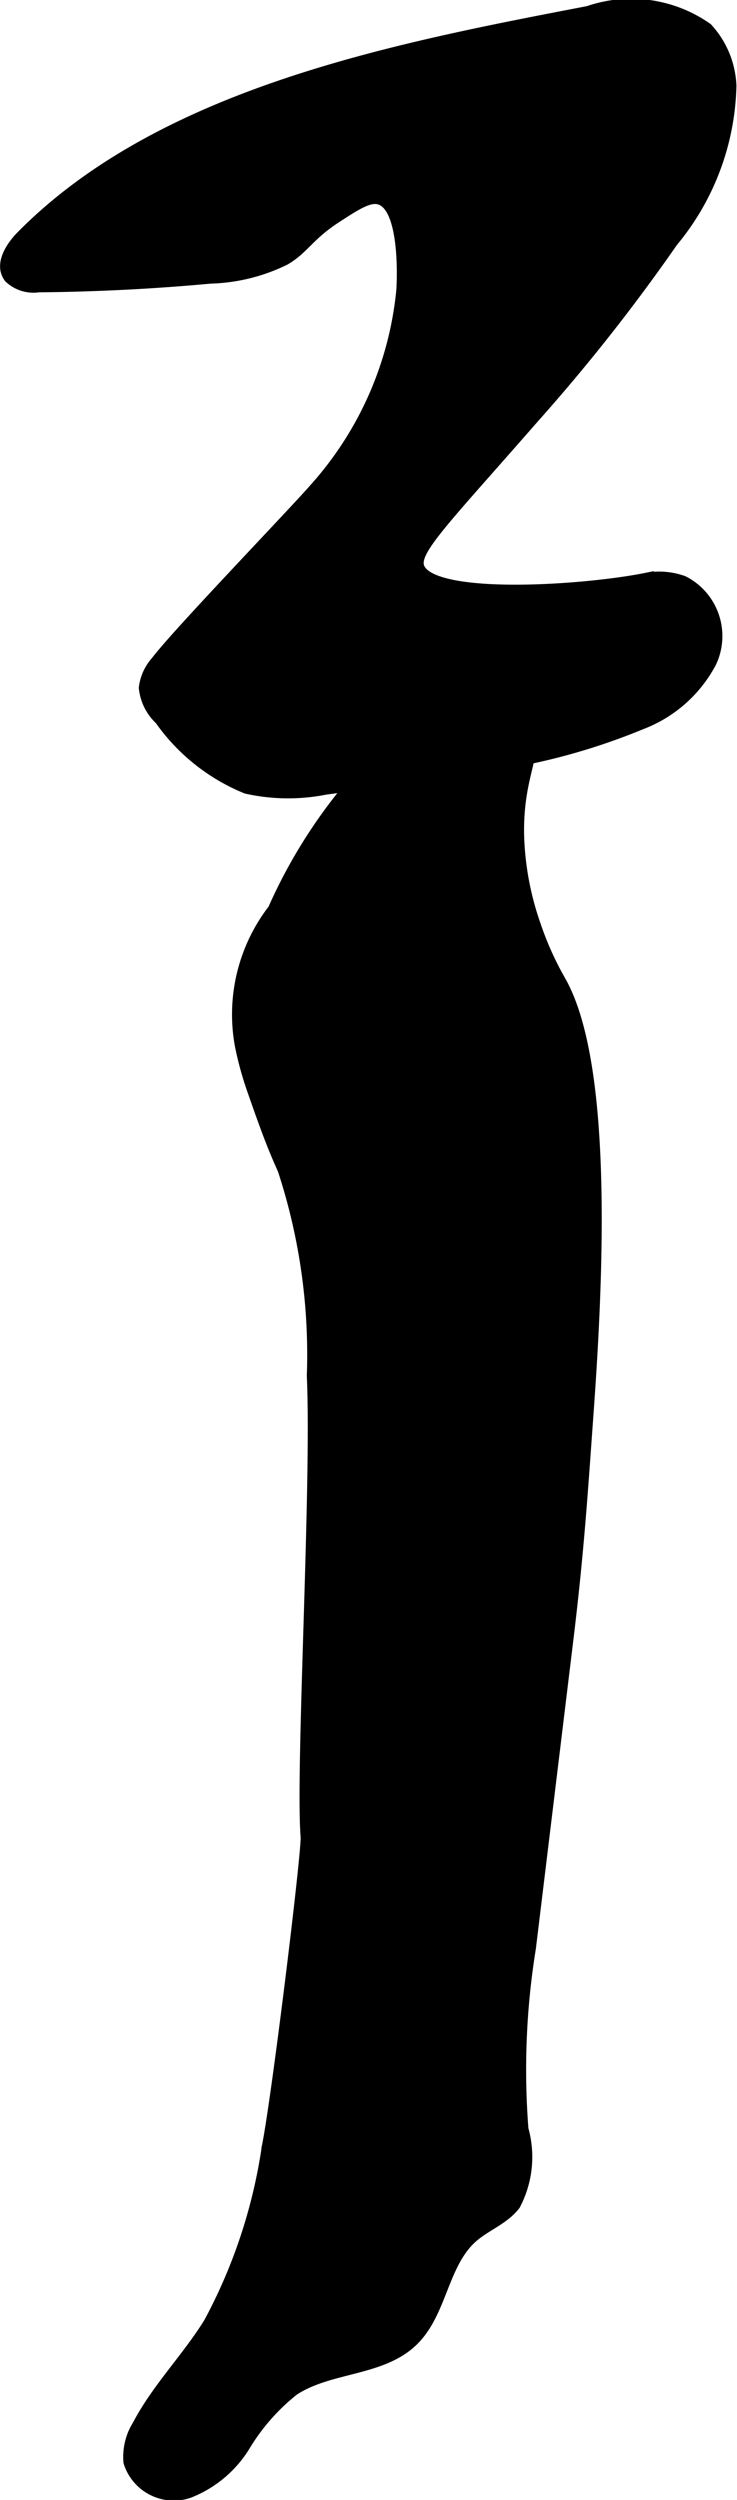
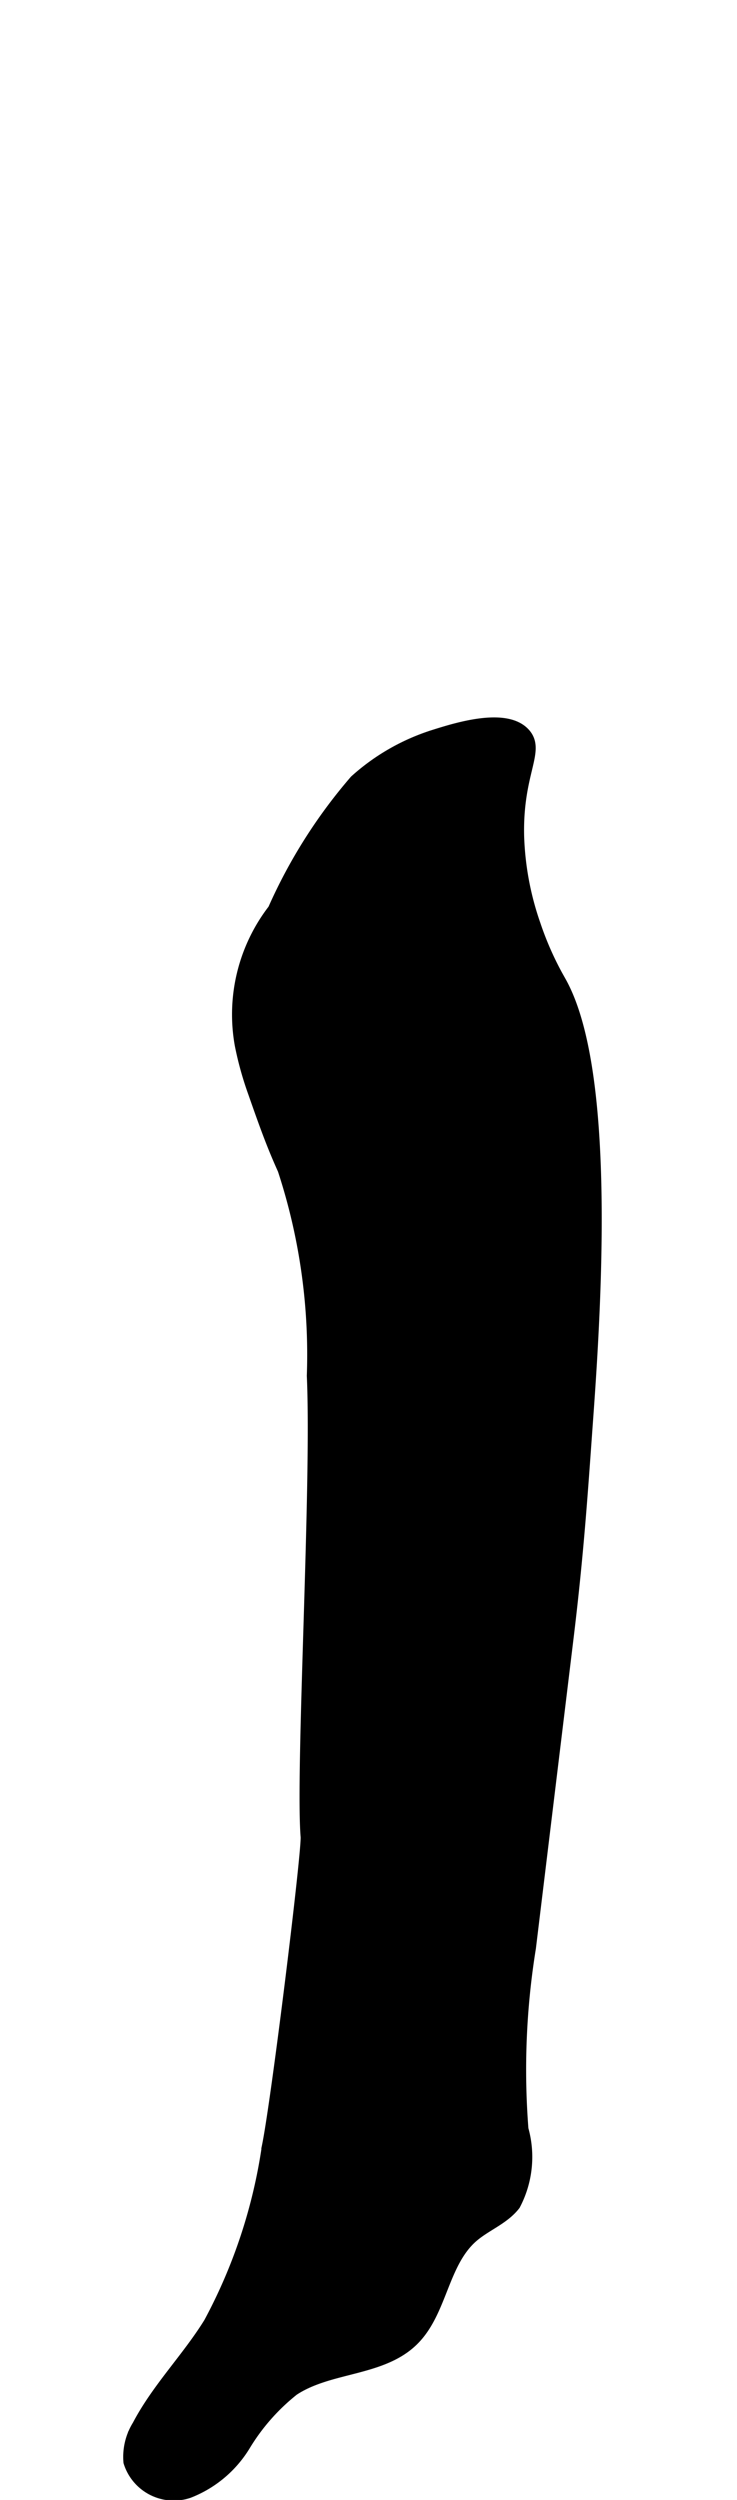
<svg xmlns="http://www.w3.org/2000/svg" version="1.1" width="3.058mm" height="10.369mm" viewBox="0 0 8.667 29.393">
  <defs>
    <style type="text/css">
      .a {
        stroke: #000;
        stroke-miterlimit: 10;
        stroke-width: 0.15px;
      }
    </style>
  </defs>
-   <path class="a" d="M6.921.145a1.541,1.541,0,0,1,1.389.196,1.049,1.049,0,0,1,.276.667,2.961,2.961,0,0,1-.685,1.827A21.806,21.806,0,0,1,6.27,4.904c-1.12,1.282-1.452,1.592-1.343,1.792.209.383,1.986.255,2.687.111a.824.824,0,0,1,.418.037.712.712,0,0,1,.32.94,1.54,1.54,0,0,1-.814.719,7.434,7.434,0,0,1-1.979.514q-.864.137-1.731.251a2.245,2.245,0,0,1-.927-.01A2.293,2.293,0,0,1,1.89,8.453a.581.581,0,0,1-.183-.366.555.555,0,0,1,.139-.304c.239-.319,1.583-1.713,1.859-2.028A4.092,4.092,0,0,0,4.736,3.409c.006-.098.05-.968-.261-1.075-.129-.044-.283.056-.528.215-.326.212-.383.369-.603.496a2.105,2.105,0,0,1-.873.215Q1.464,3.353.452,3.362a.401.401,0,0,1-.335-.105C.007,3.111.135,2.909.263,2.78,1.927,1.097,4.674.577,6.921.145Z" />
  <path class="a" d="M2.835,12.283a3.891,3.891,0,0,0,.156.561c.147.421.225.631.348.904a6.988,6.988,0,0,1,.344,2.427c.058,1.293-.135,4.64-.073,5.419.014.178-.346,3.111-.456,3.644a6.275,6.275,0,0,1-.686,2.077c-.258.417-.612.771-.84,1.206a.69.69,0,0,0-.102.424.542.542,0,0,0,.689.352,1.333,1.333,0,0,0,.657-.551,2.451,2.451,0,0,1,.574-.652c.426-.282,1.037-.225,1.403-.582.338-.329.346-.904.7-1.216.157-.138.37-.212.498-.378A1.199,1.199,0,0,0,6.14,25.035,8.978,8.978,0,0,1,6.228,22.9L6.671,19.253c.125-1.028.172-1.773.232-2.602.1-1.384.259-4.075-.317-5.104a3.726,3.726,0,0,1-.303-.674,3.491,3.491,0,0,1-.194-1.044c-.017-.747.252-1.0.076-1.198-.216-.242-.796-.06-1.053.021a2.502,2.502,0,0,0-.93.531,6.085,6.085,0,0,0-.959,1.515A2.011,2.011,0,0,0,2.835,12.283Z" />
</svg>